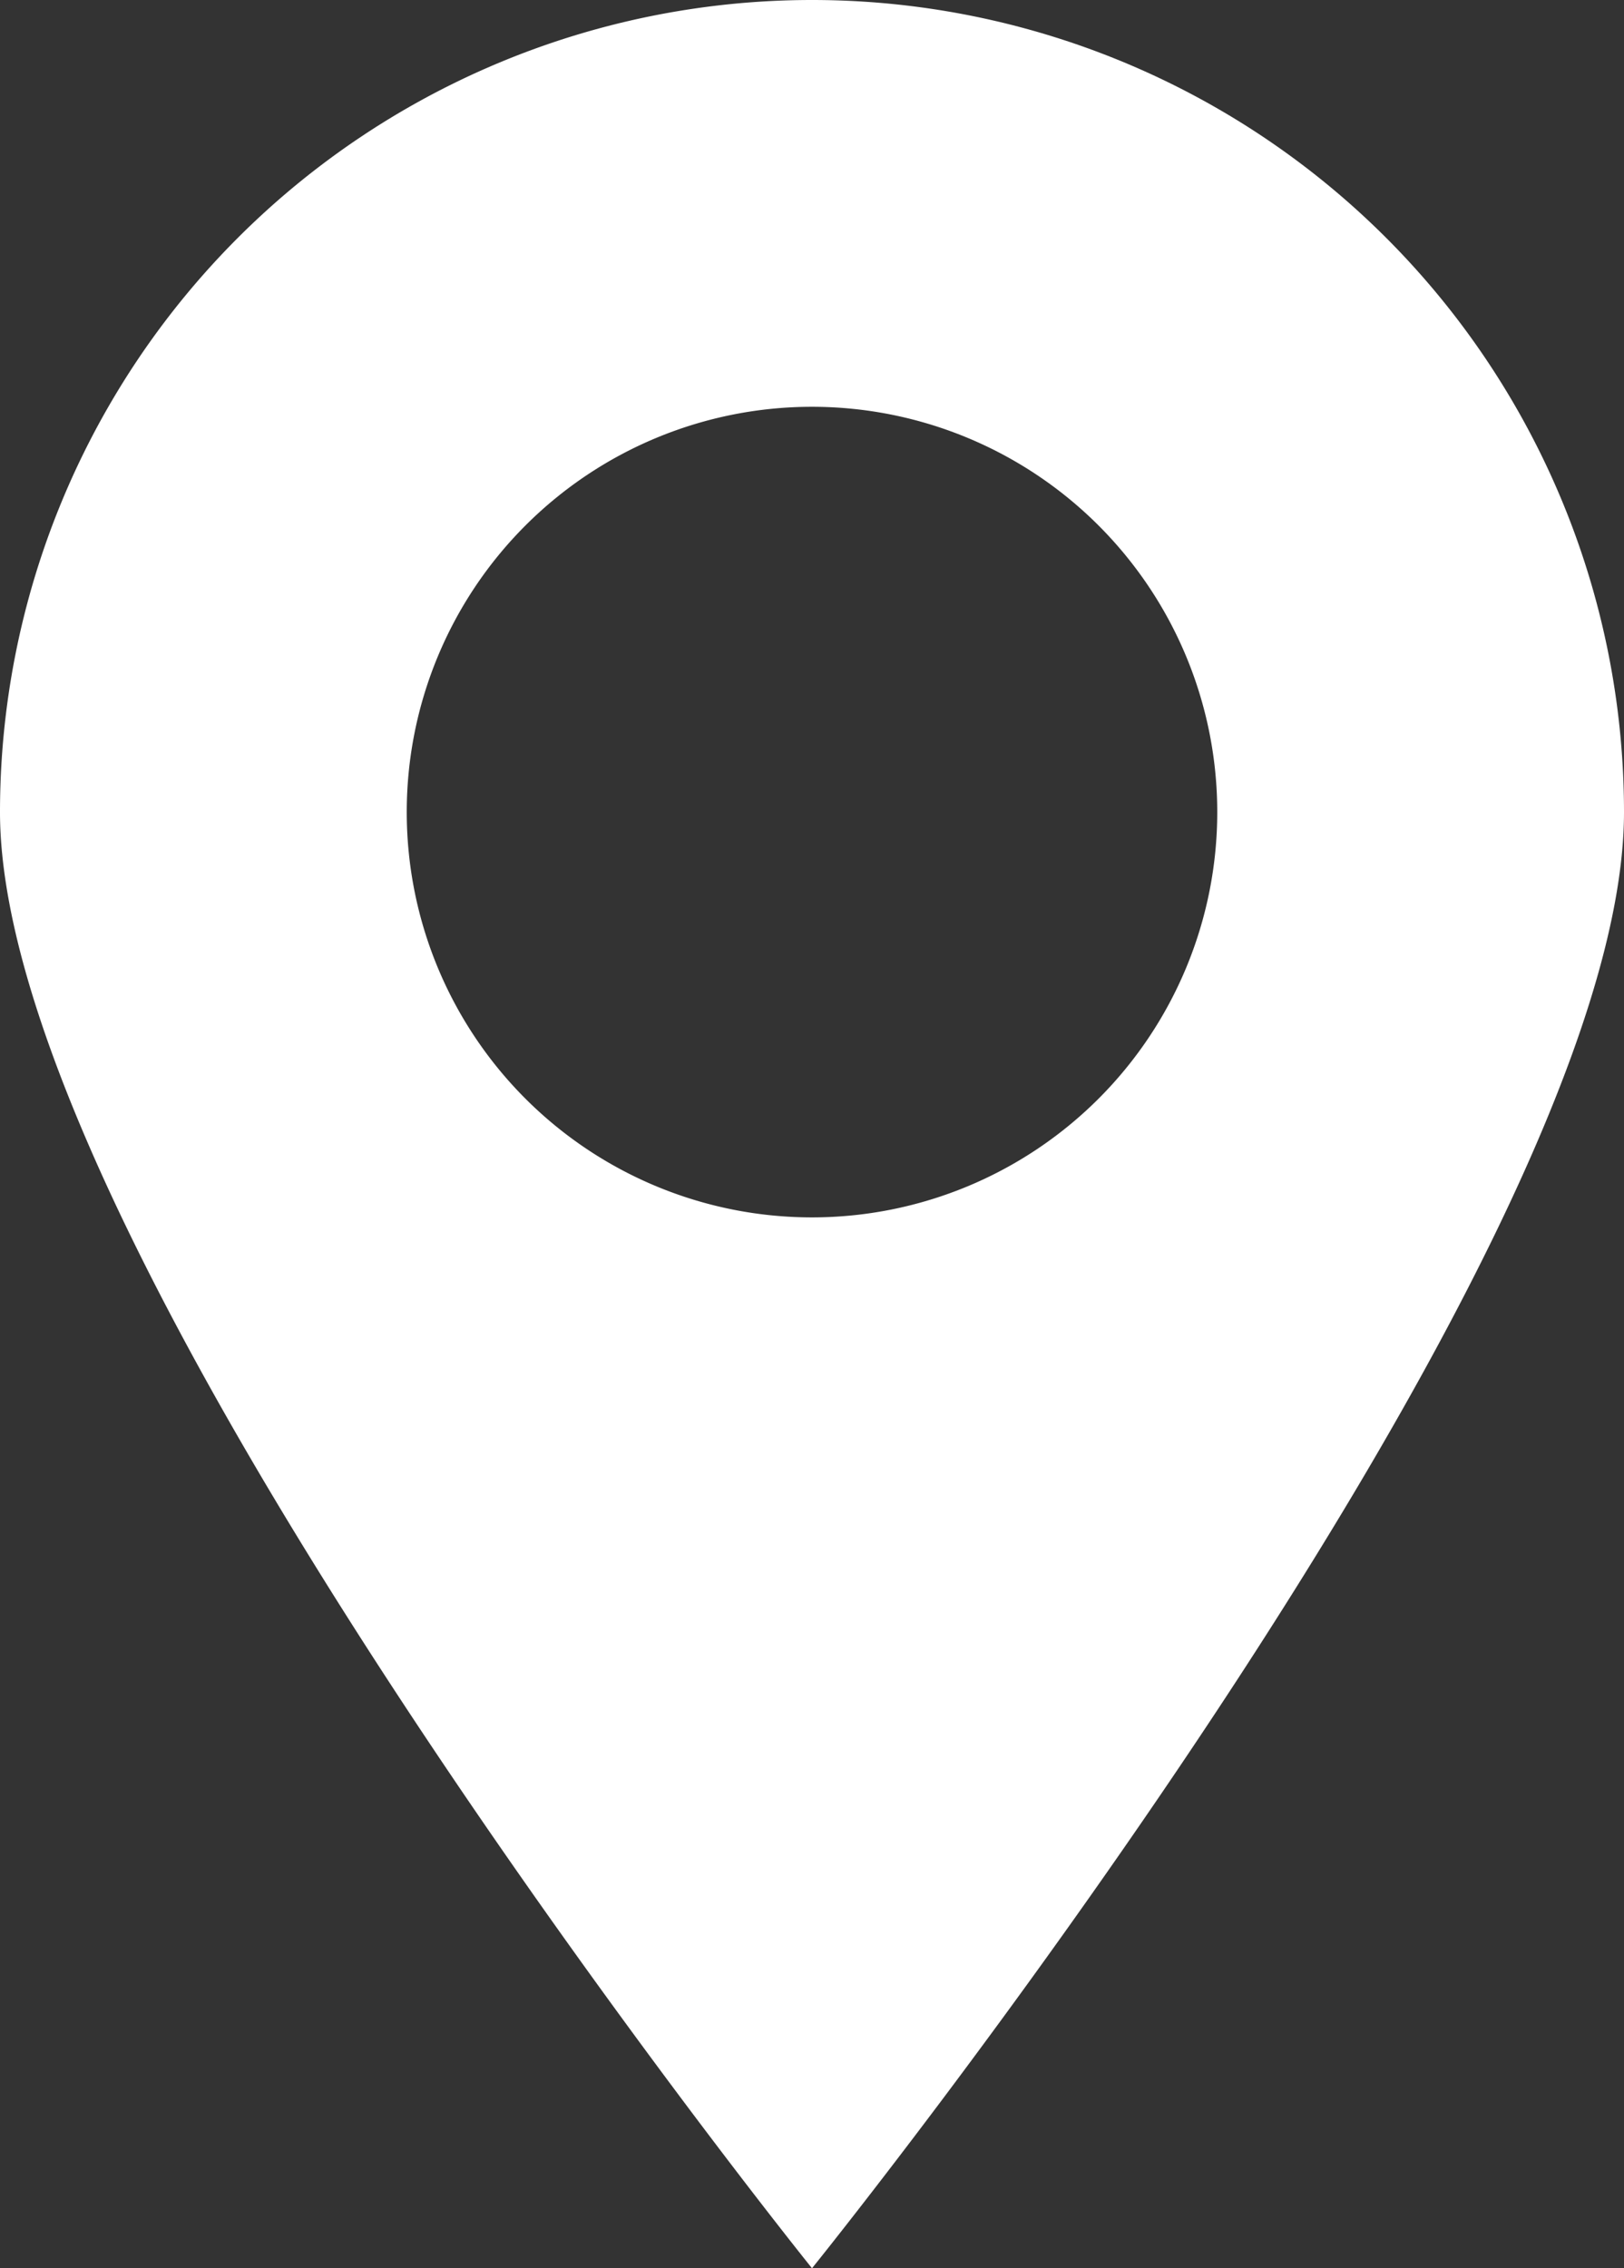
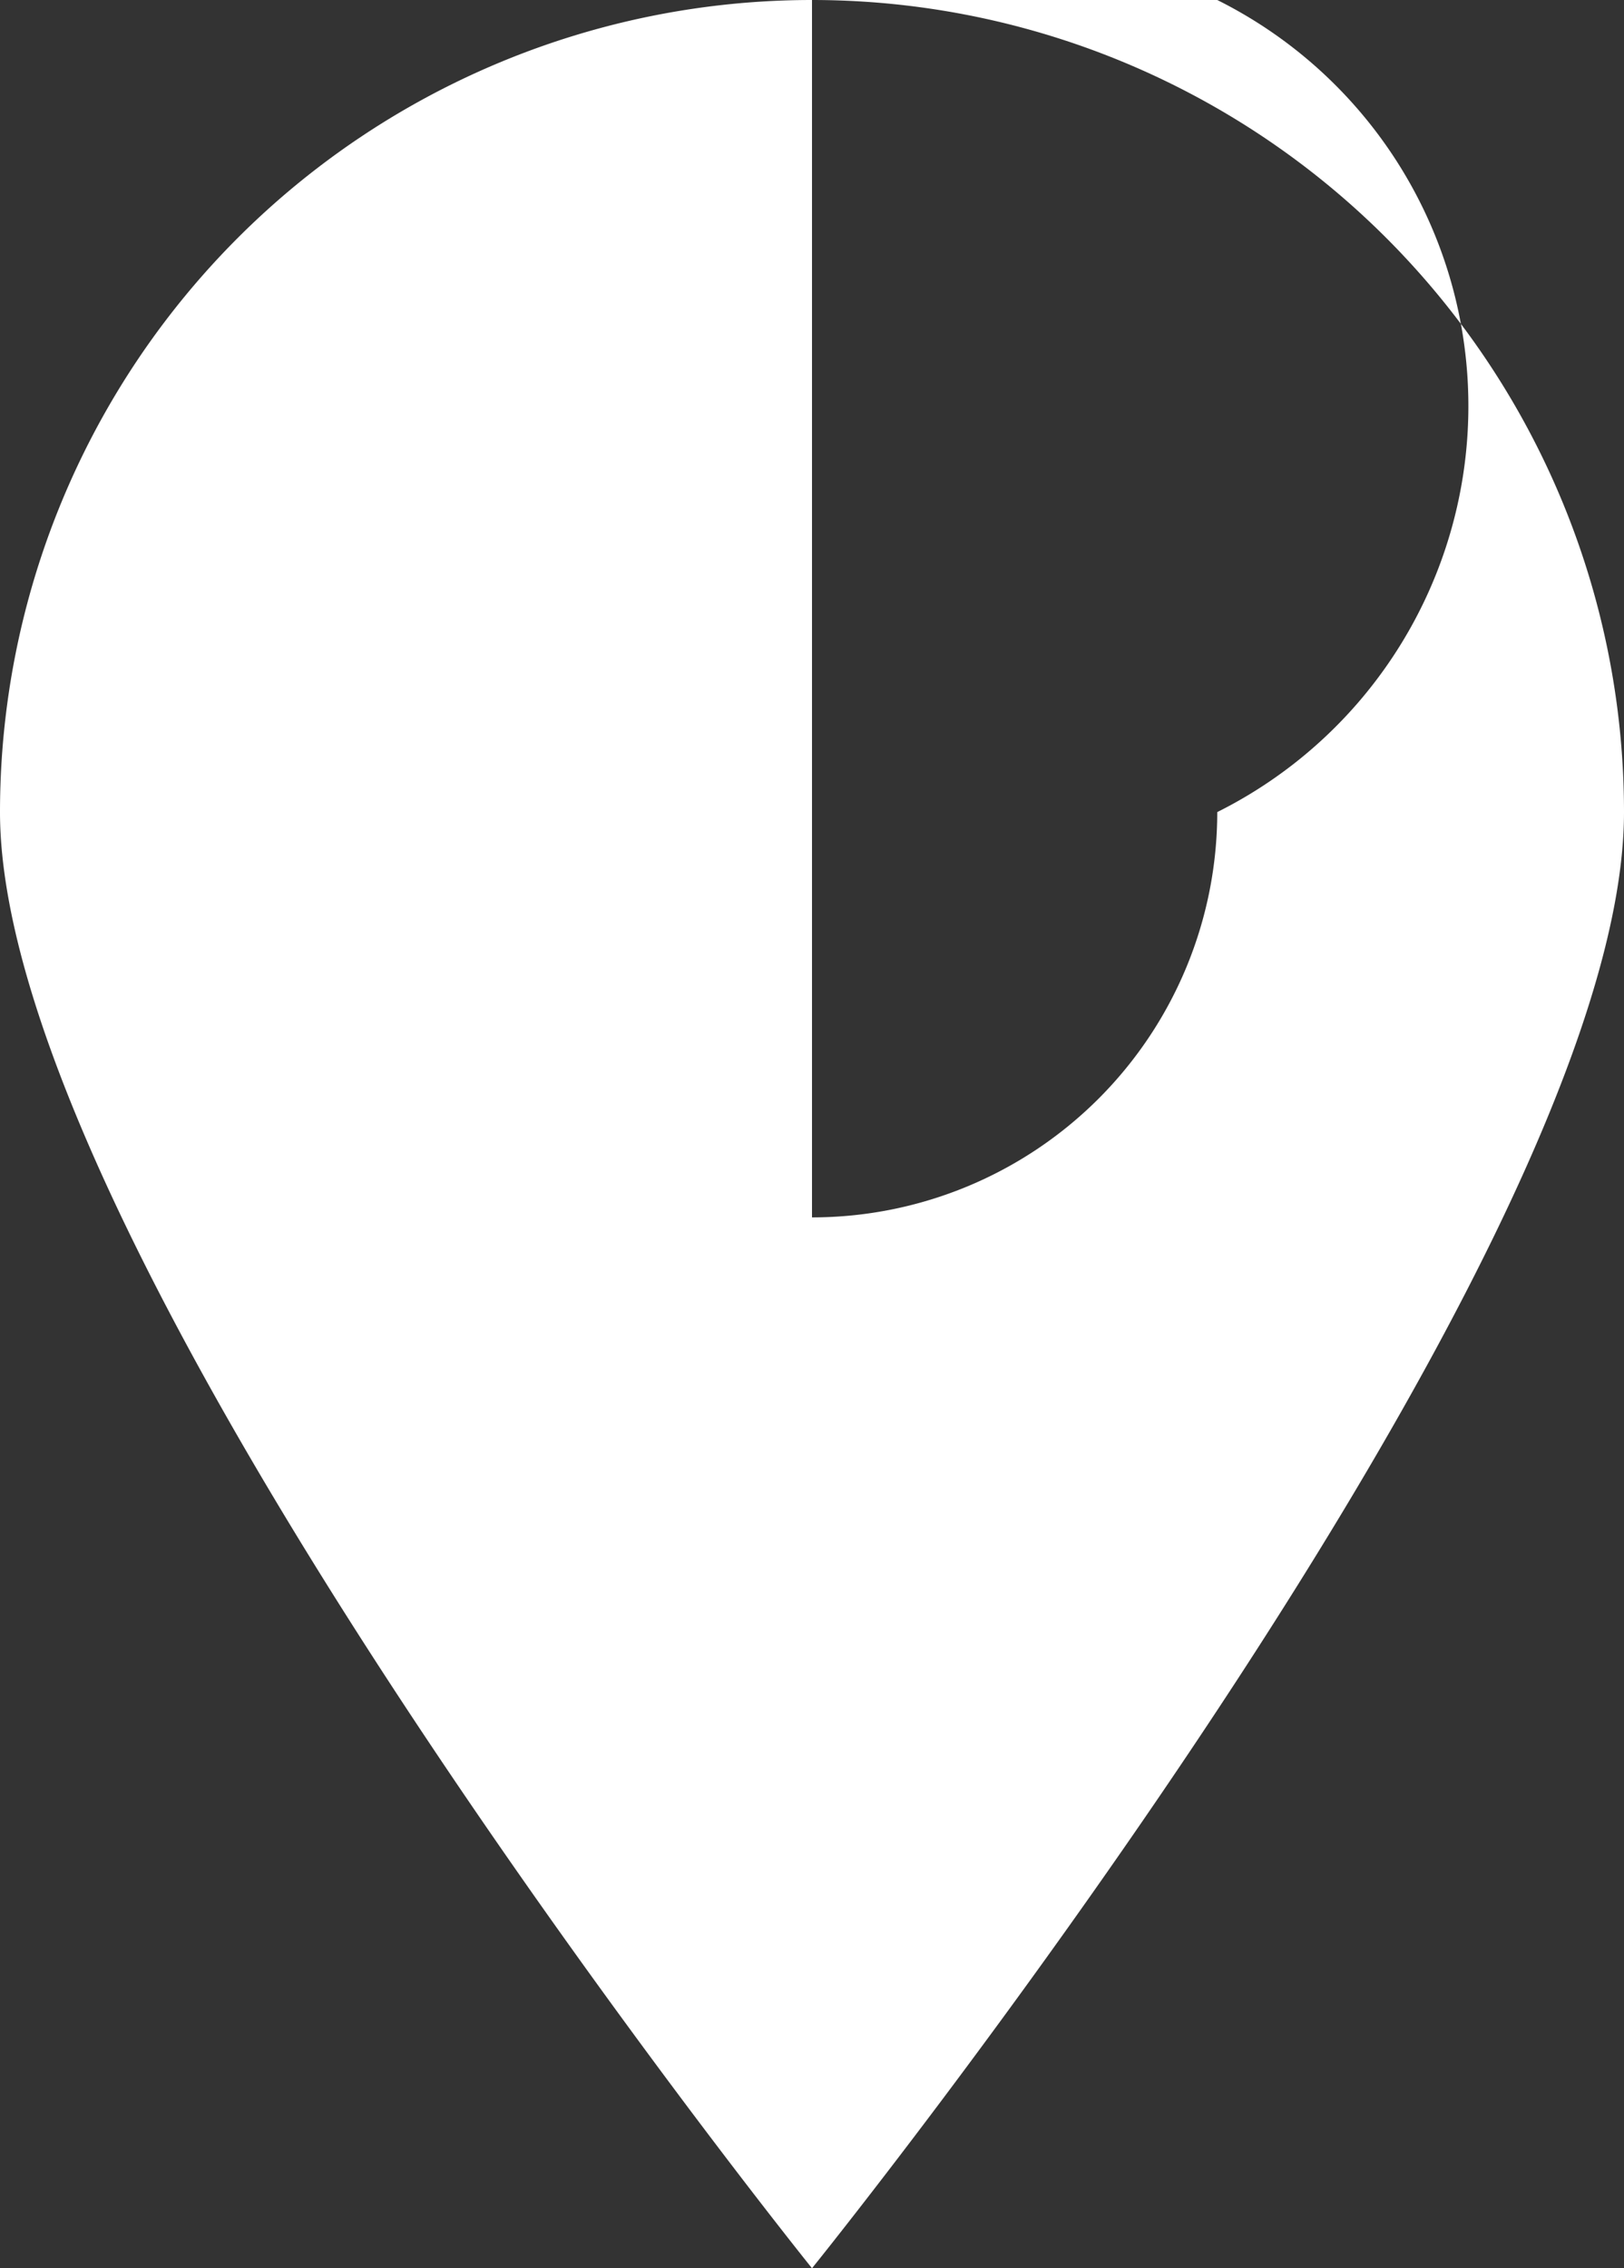
<svg xmlns="http://www.w3.org/2000/svg" viewBox="0 0 43.6 60.89">
  <rect x="0" y="0" width="43.6" height="60.89" fill="#333333" stroke="none" />
  <defs>
    <style>.cls-1{fill:#fff;}</style>
  </defs>
  <g id="Calque_2" data-name="Calque 2">
    <g id="Calque_1-2" data-name="Calque 1">
-       <path class="cls-1" d="M21.8,0A21.8,21.8,0,0,0,0,21.8c0,12,21.8,39.09,21.8,39.09s21.8-27,21.8-39.09A21.8,21.8,0,0,0,21.8,0Zm0,32.68A10.88,10.88,0,1,1,32.68,21.8,10.88,10.88,0,0,1,21.8,32.68Z" />
+       <path class="cls-1" d="M21.8,0A21.8,21.8,0,0,0,0,21.8c0,12,21.8,39.09,21.8,39.09s21.8-27,21.8-39.09A21.8,21.8,0,0,0,21.8,0ZA10.88,10.88,0,1,1,32.68,21.8,10.88,10.88,0,0,1,21.8,32.68Z" />
    </g>
  </g>
</svg>